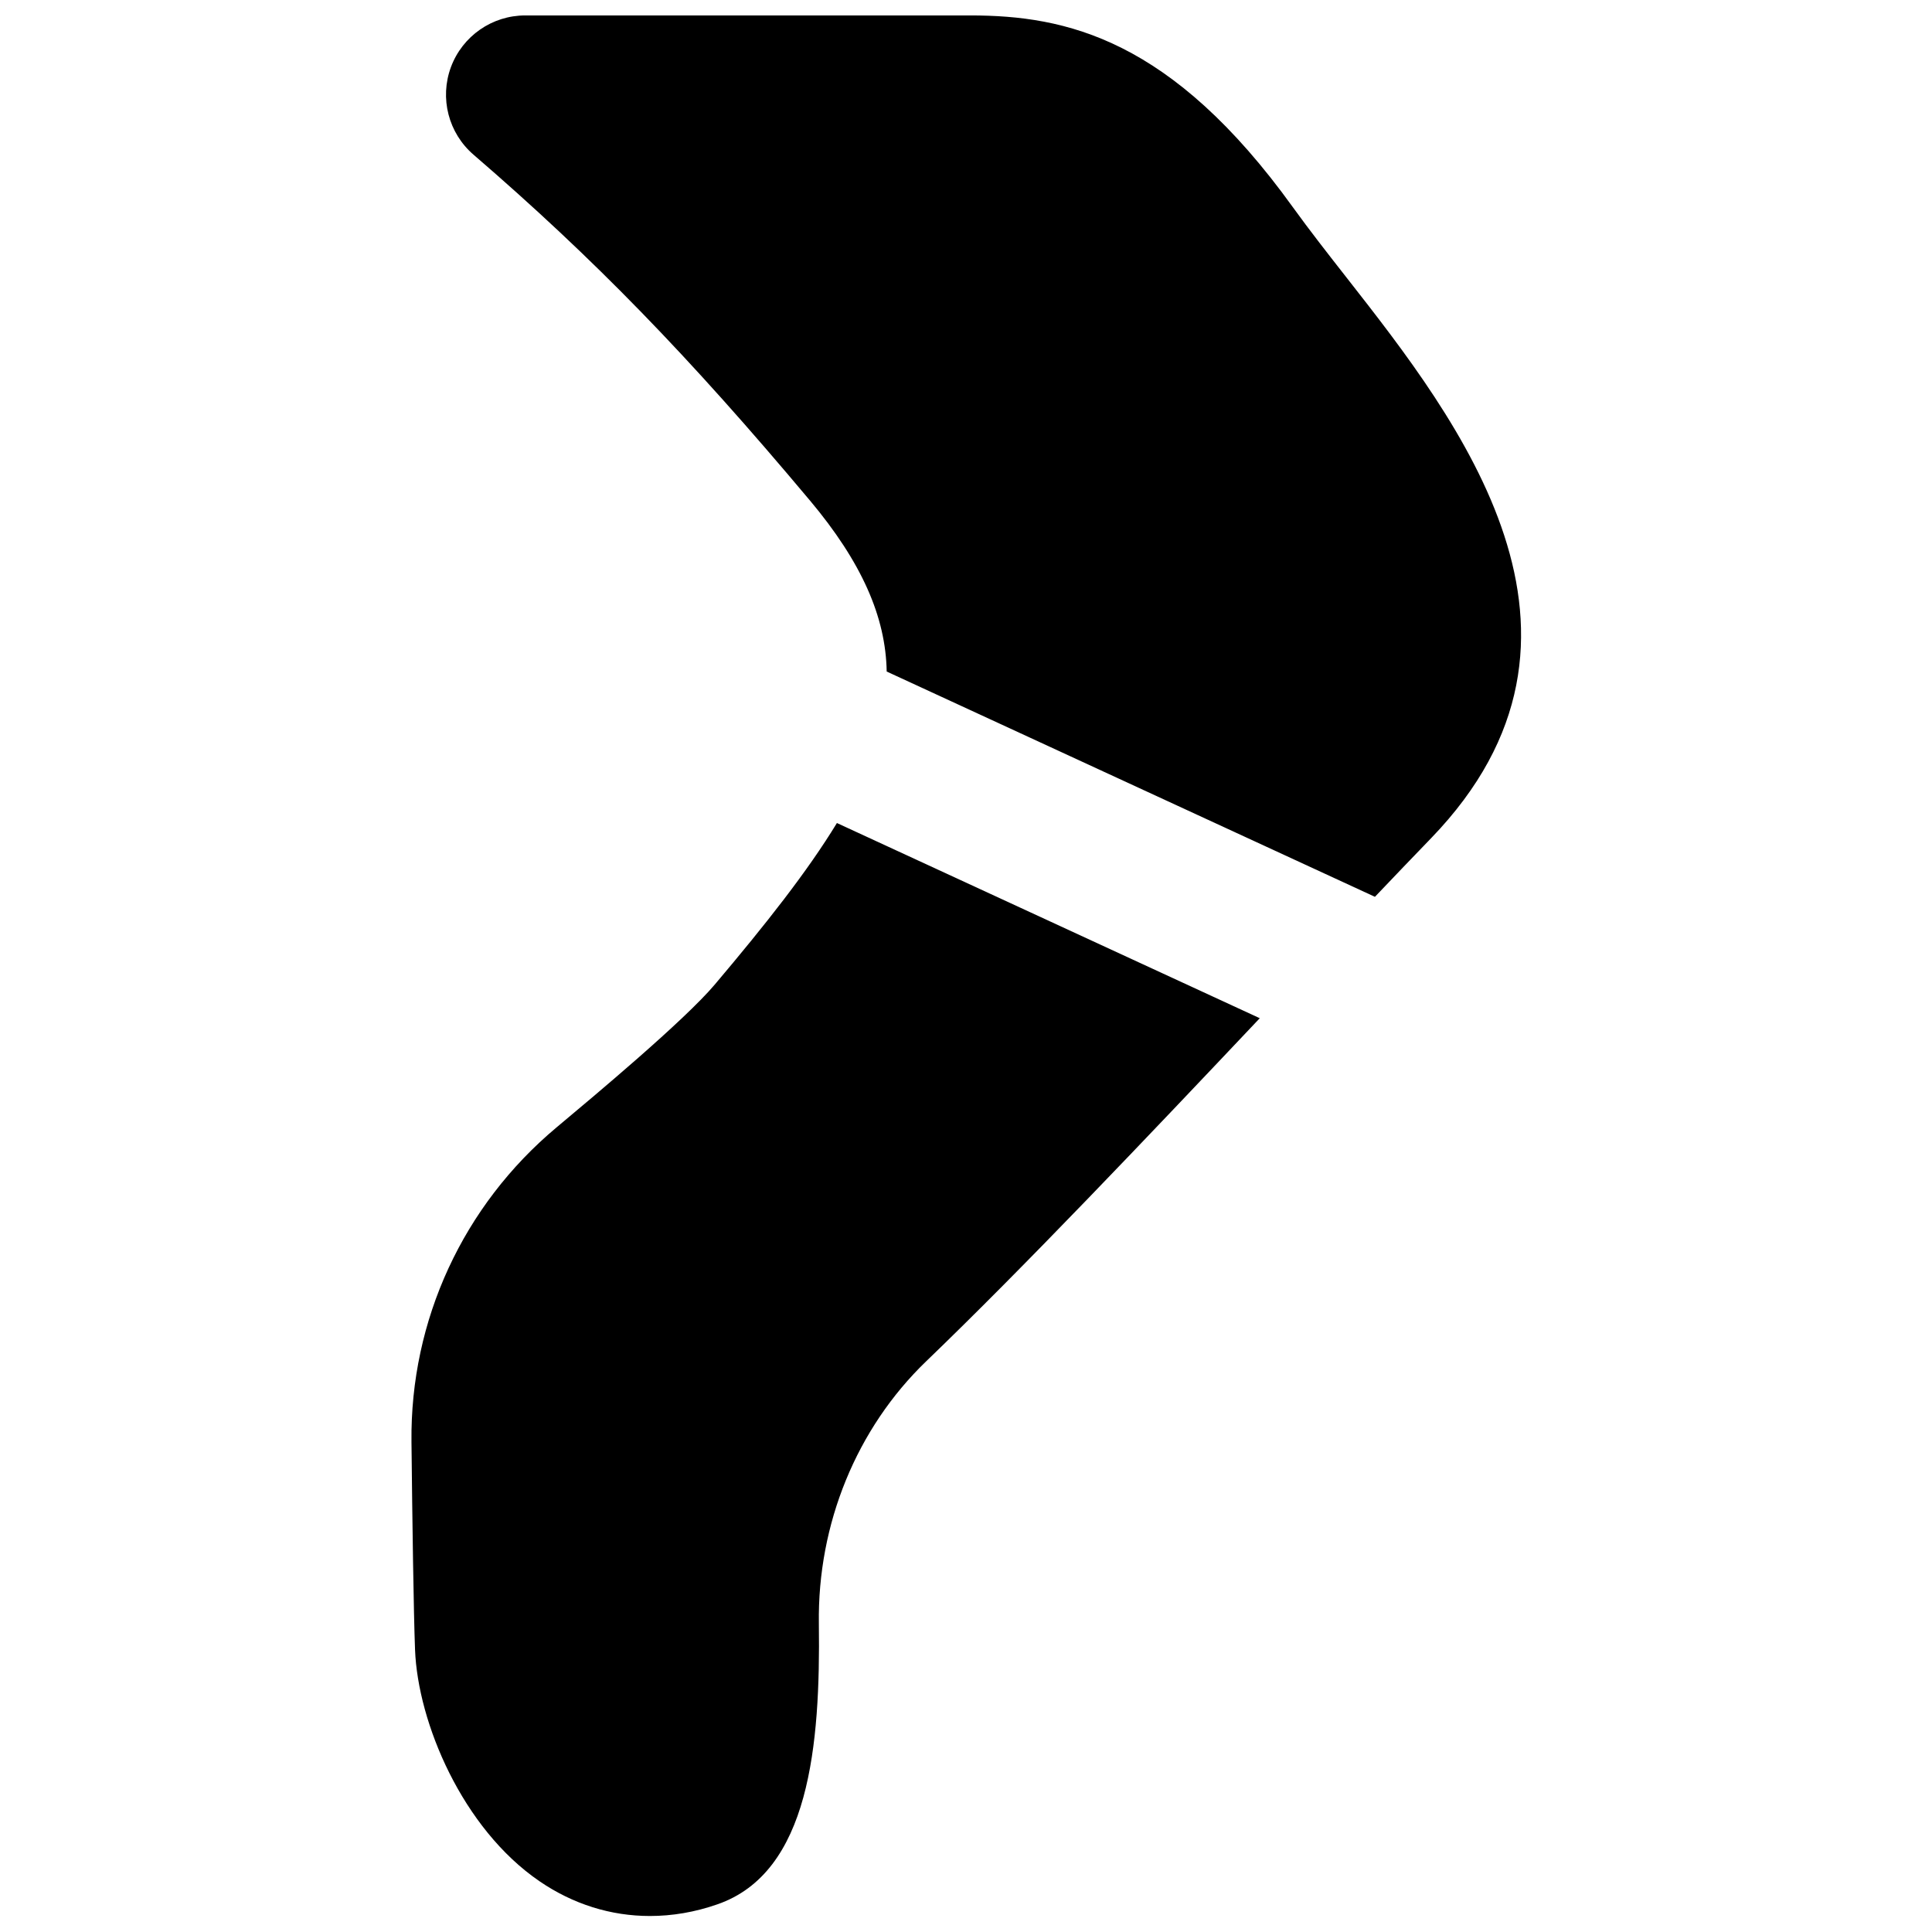
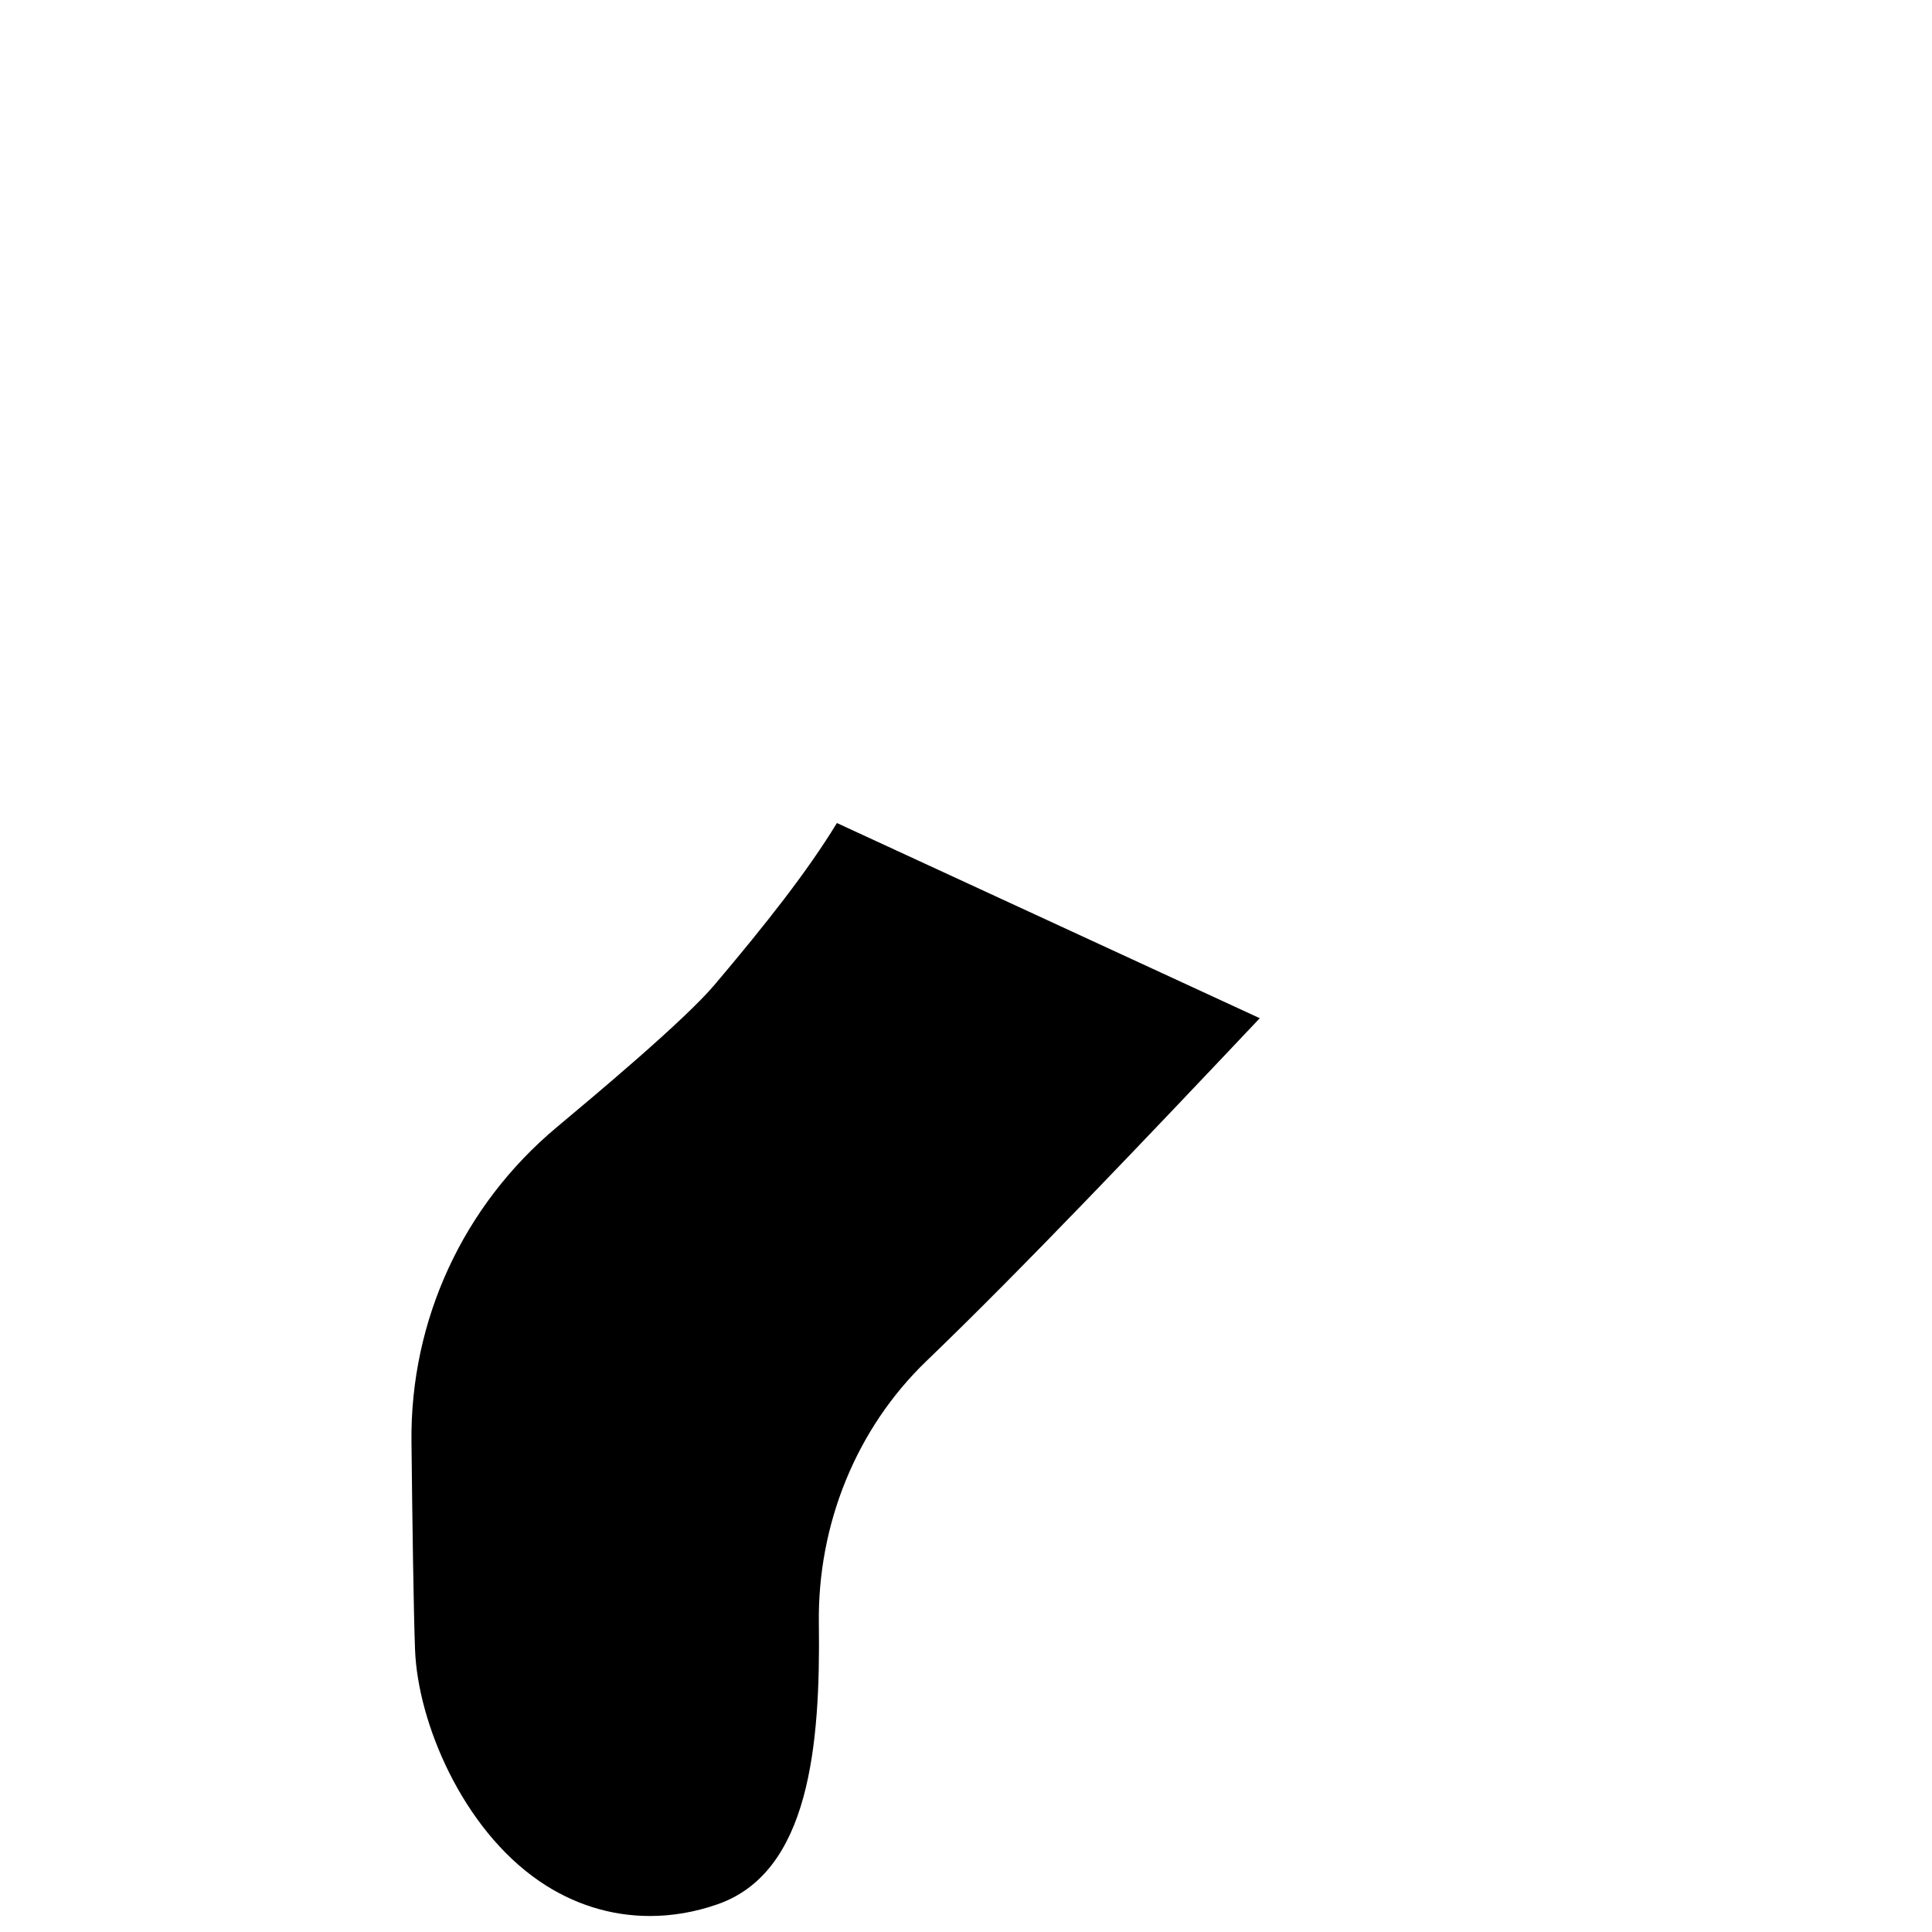
<svg xmlns="http://www.w3.org/2000/svg" width="800px" height="800px" version="1.1" viewBox="144 144 512 512">
  <defs>
    <clipPath id="b">
      <path d="m262 148.09h286v233.91h-286z" />
    </clipPath>
    <clipPath id="a">
      <path d="m253 362h225v289.9h-225z" />
    </clipPath>
  </defs>
  <g>
    <g clip-path="url(#b)">
-       <path d="m358.58 276.56c13.832 16.477 20.152 30.961 20.402 45.402l129.39 59.703c5.144-5.394 10.266-10.77 14.906-15.555 51.852-53.699 7.223-110.69-22.316-148.41-5.035-6.426-9.93-12.68-14.293-18.727-32.184-44.711-60.121-50.883-85.523-50.883h-117.95c-8.777 0-16.625 5.457-19.691 13.688-3.043 8.227-0.672 17.484 5.984 23.215 31.844 27.457 56.824 53.109 89.09 91.57" fill-rule="evenodd" />
-     </g>
+       </g>
    <g clip-path="url(#a)">
      <path d="m365.79 362.11c-7.828 12.848-18.809 26.766-32.367 42.805-8.043 9.531-31.785 29.367-41.922 37.848-24.793 20.738-38.816 51.117-38.457 83.34 0.23 21.43 0.566 45.047 0.945 55.082 0.734 19.312 12.531 47.379 32.977 61.359 8.922 6.109 18.934 9.215 29.262 9.215 5.898 0 11.926-1.008 17.867-3.086 24.496-8.457 27.328-42.34 26.91-74.375-0.379-26.43 9.992-51.766 28.422-69.523 25.59-24.605 58.547-59.324 88.422-90.938z" fill-rule="evenodd" />
    </g>
  </g>
</svg>